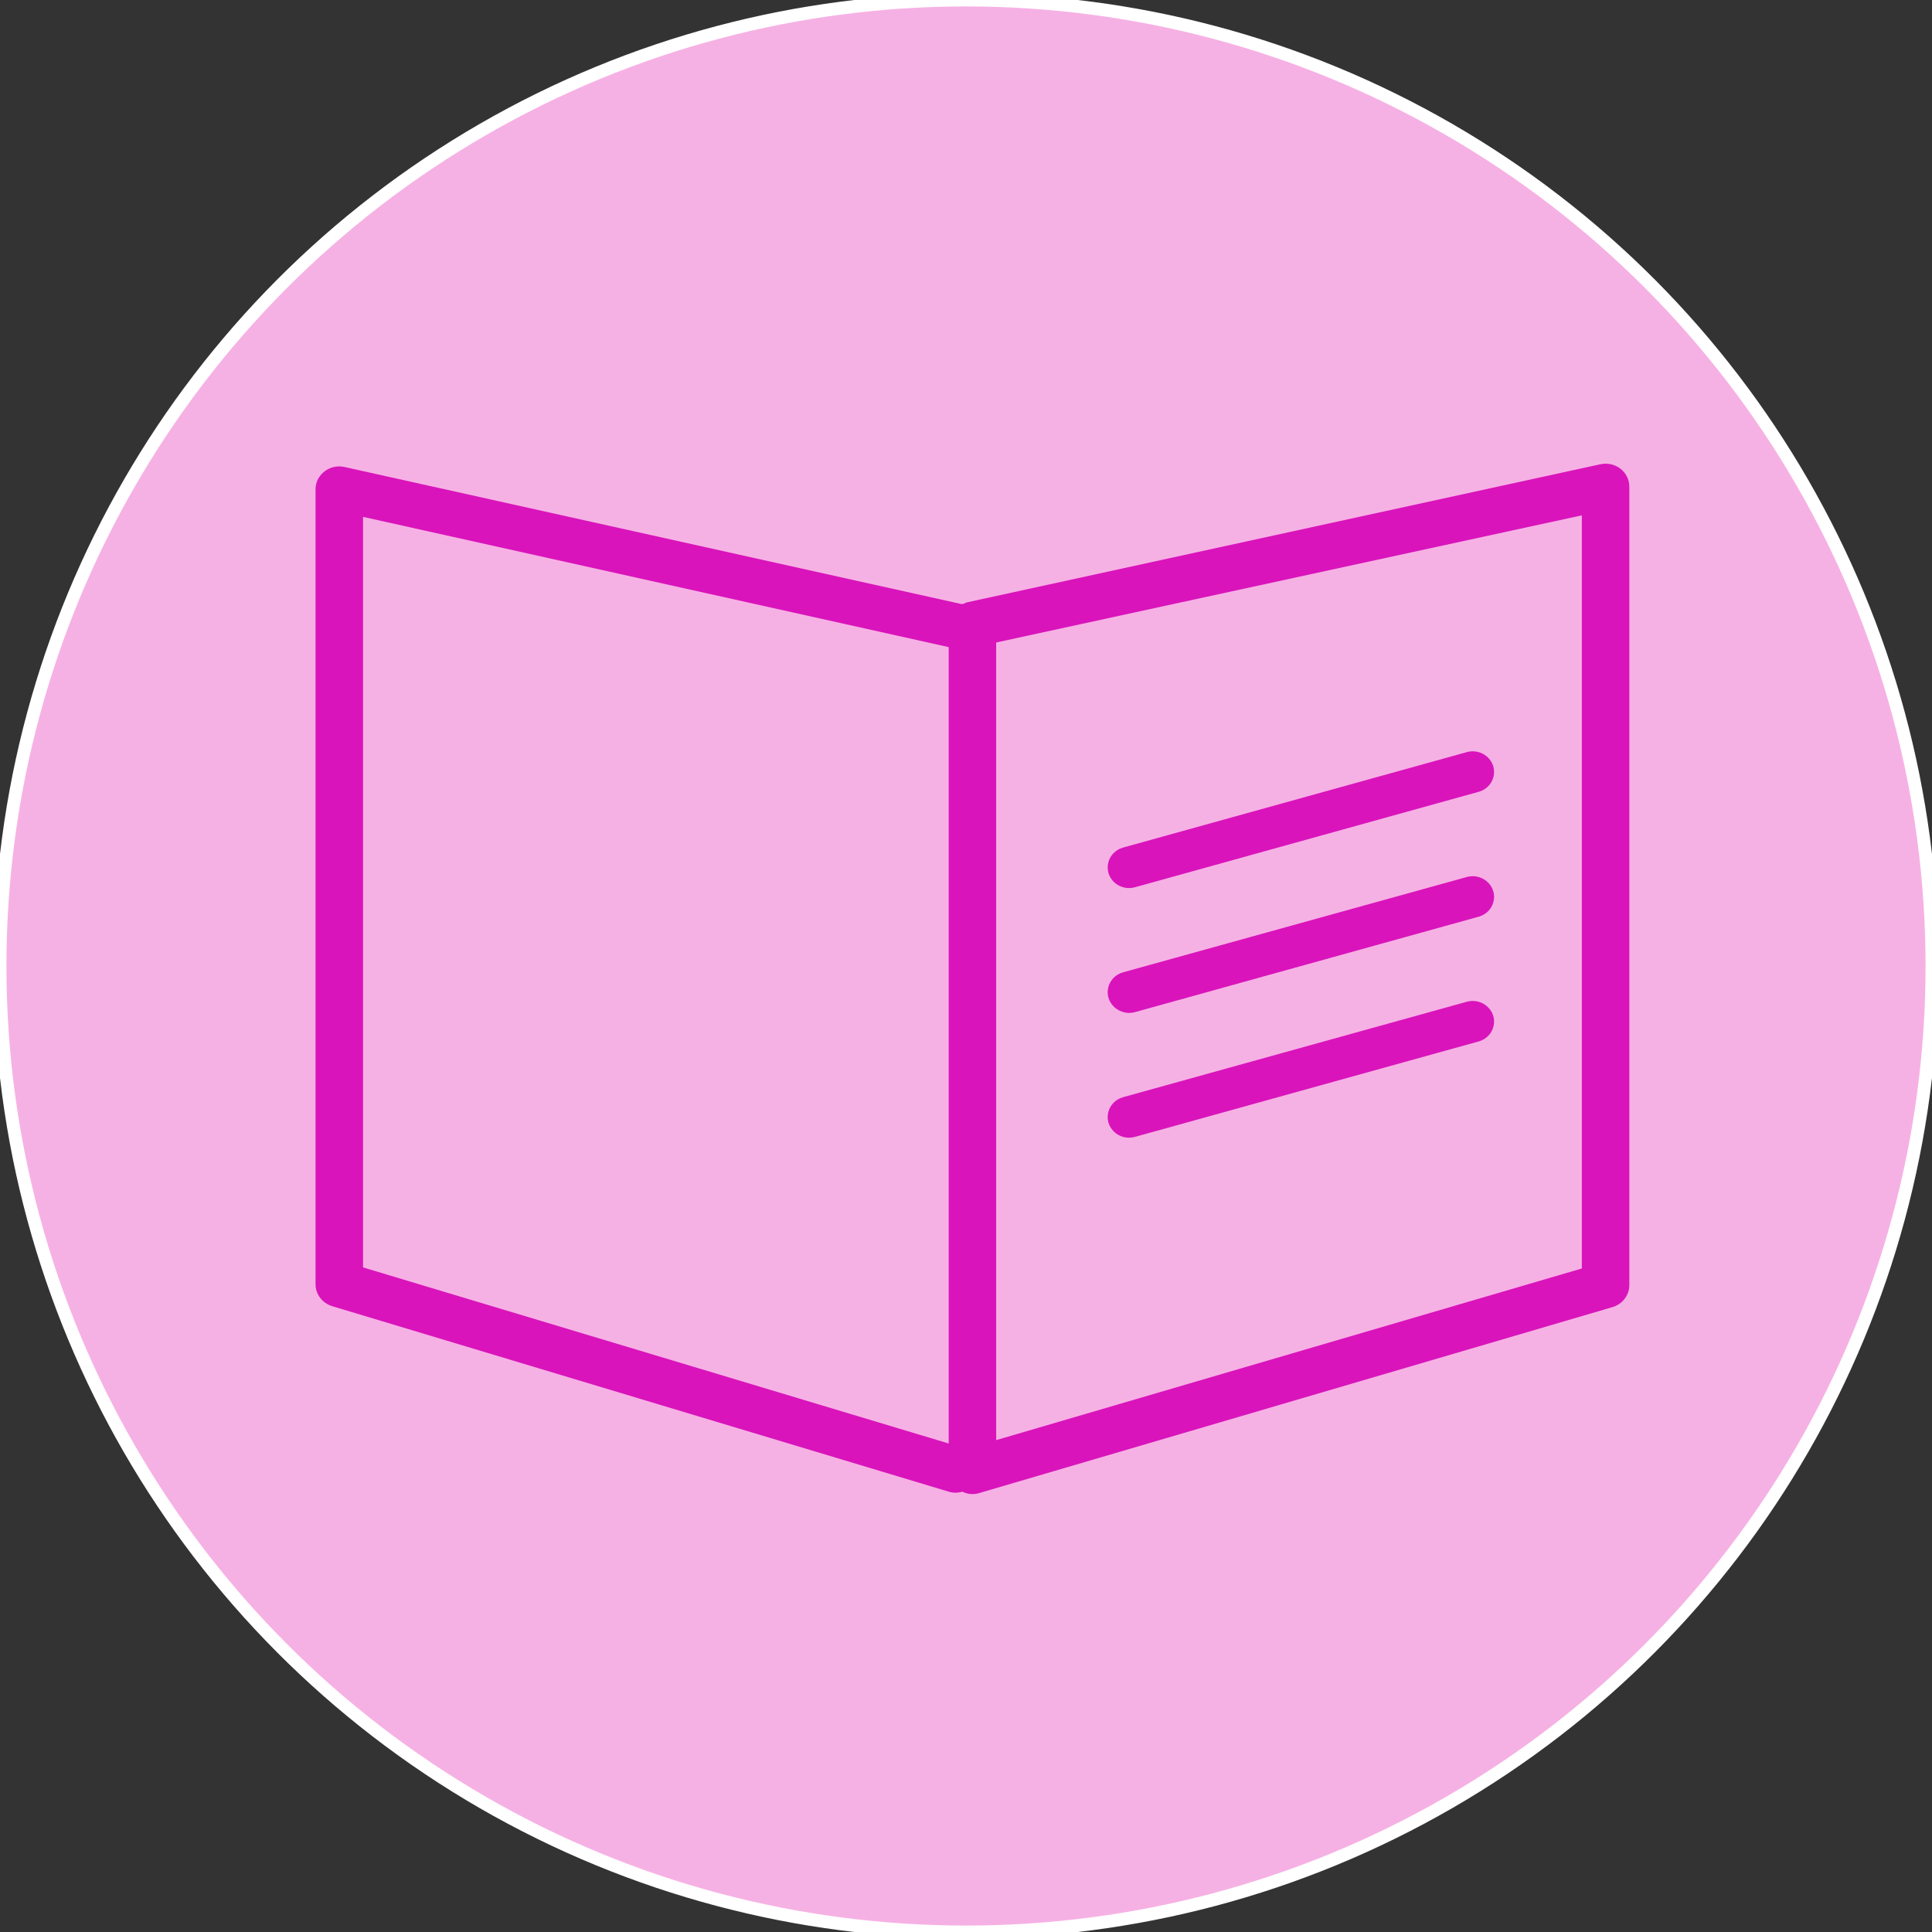
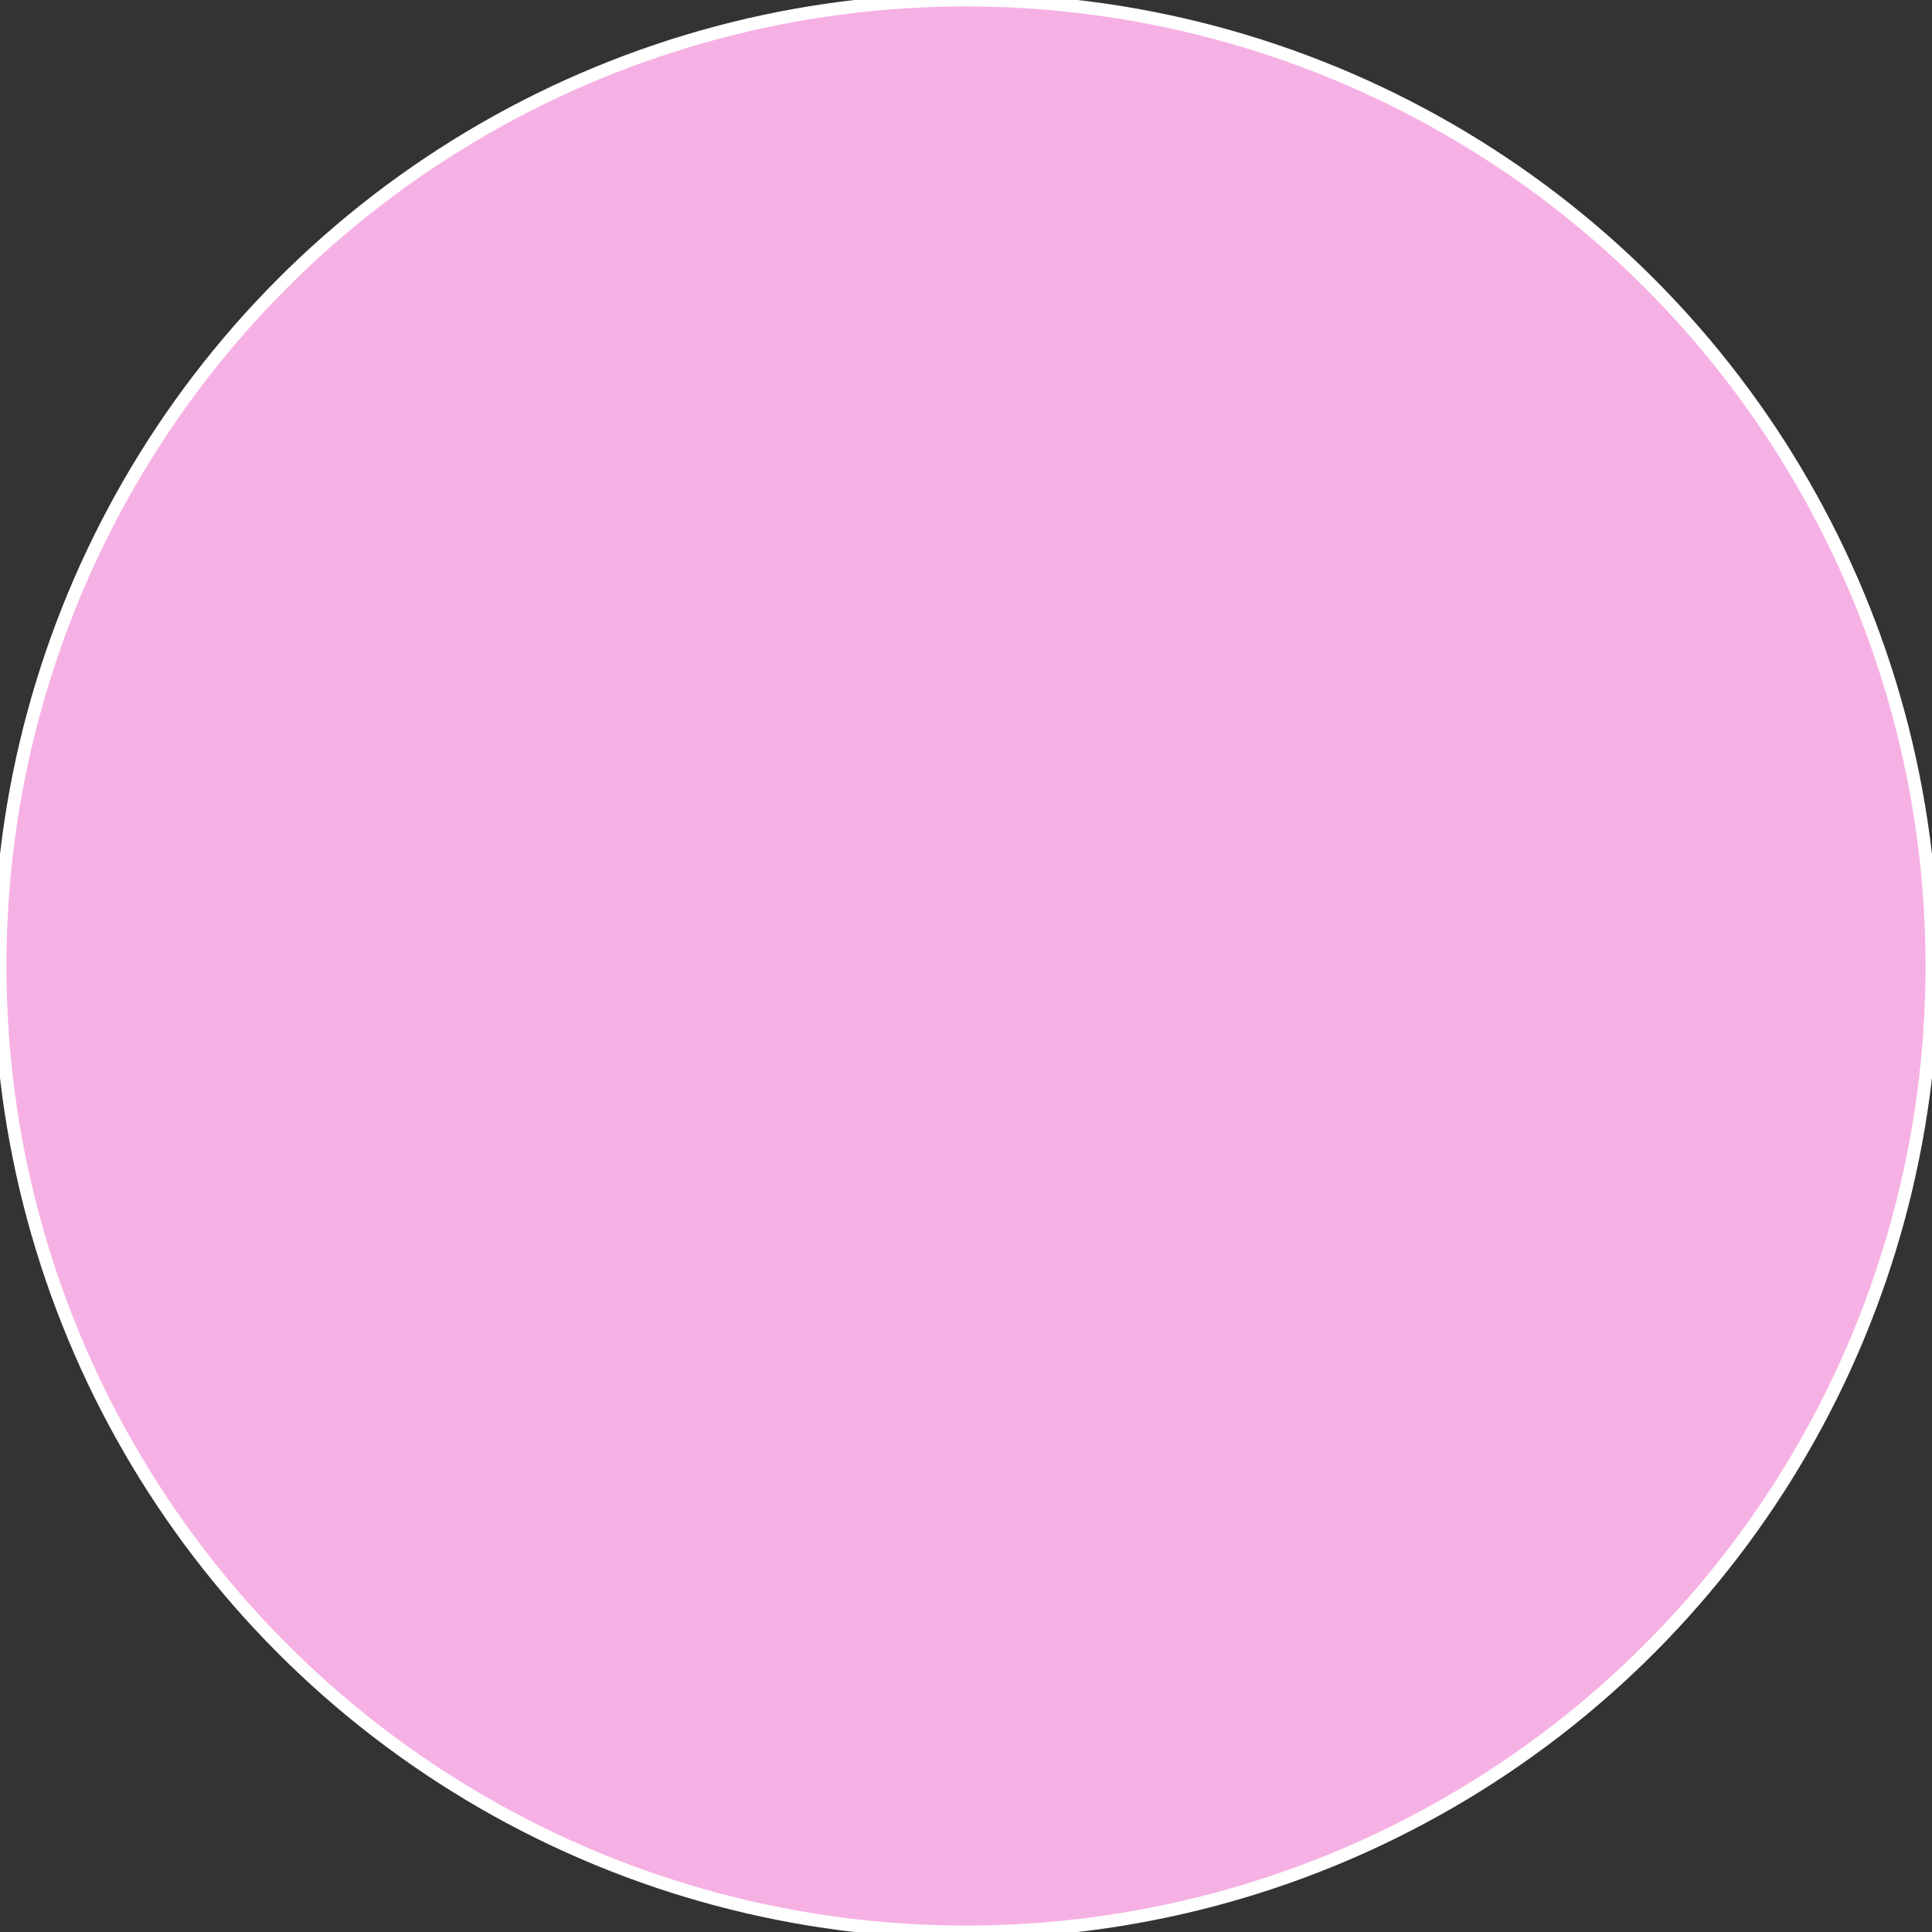
<svg xmlns="http://www.w3.org/2000/svg" viewBox="0 0 150.00 150.00">
  <rect x="0" y="0" width="150.00" height="150.00" fill="#333333" stroke="none" />
  <ellipse color="rgb(51, 51, 51)" fill="#f6b1e4" stroke="#ffffff" fill-opacity="1" stroke-opacity="1" stroke-width="1" id="tSvga25041b13a" title="Ellipse 1" cx="75" cy="75" rx="75" ry="75" style="transform: rotate(0deg);" />
-   <path fill="#d914bb" stroke="none" fill-opacity="1" stroke-width="1" stroke-opacity="1" color="rgb(51, 51, 51)" fill-rule="evenodd" id="tSvgd7385014ab" title="Path 1" d="M125.812 36.39C125.373 36.051 124.799 35.924 124.251 36.045C107.865 39.618 91.48 43.191 75.094 46.763C74.984 46.797 74.877 46.841 74.775 46.894C74.726 46.894 74.677 46.894 74.627 46.894C58.651 43.345 42.676 39.796 26.7 36.247C25.604 36.036 24.568 36.81 24.5 37.891C24.5 58.498 24.5 79.105 24.5 99.712C24.502 100.495 25.03 101.185 25.803 101.415C41.754 106.214 57.705 111.013 73.657 115.813C74 115.919 74.37 115.919 74.713 115.813C75.119 116.018 75.593 116.056 76.028 115.92C92.414 111.109 108.799 106.297 125.185 101.486C125.95 101.265 126.48 100.592 126.5 99.819C126.5 79.14 126.5 58.462 126.5 37.784C126.501 37.242 126.247 36.73 125.812 36.39ZM28.187 40.13C43.343 43.5 58.5 46.87 73.657 50.241C73.657 70.852 73.657 91.462 73.657 112.073C58.5 107.516 43.343 102.959 28.187 98.401C28.187 78.978 28.187 59.554 28.187 40.13ZM122.813 98.485C107.657 102.927 92.5 107.369 77.343 111.811C77.343 91.169 77.343 70.526 77.343 49.883C92.5 46.593 107.657 43.302 122.813 40.011C122.813 59.502 122.813 78.993 122.813 98.485Z" style="" />
-   <path fill="#d914bb" stroke="none" fill-opacity="1" stroke-width="1" stroke-opacity="1" color="rgb(51, 51, 51)" fill-rule="evenodd" id="tSvg1b469ba625" title="Path 2" d="M87.653 68.95C87.811 68.95 87.968 68.928 88.119 68.886C97.034 66.41 105.95 63.934 114.865 61.459C116.079 61.066 116.397 59.552 115.437 58.734C115.03 58.387 114.473 58.253 113.945 58.377C105.029 60.852 96.114 63.328 87.198 65.804C85.969 66.15 85.589 67.65 86.514 68.505C86.821 68.788 87.228 68.947 87.653 68.95ZM87.653 78.646C87.811 78.646 87.968 78.624 88.119 78.582C97.034 76.106 105.95 73.63 114.865 71.155C116.079 70.762 116.397 69.248 115.437 68.43C115.03 68.082 114.473 67.949 113.945 68.073C105.029 70.545 96.114 73.017 87.198 75.489C85.969 75.835 85.589 77.335 86.514 78.19C86.821 78.473 87.228 78.633 87.653 78.646ZM87.653 88.331C87.811 88.331 87.968 88.31 88.119 88.267C97.034 85.791 105.95 83.316 114.865 80.84C116.079 80.447 116.397 78.933 115.437 78.115C115.03 77.768 114.473 77.634 113.945 77.758C105.029 80.234 96.114 82.709 87.198 85.185C85.969 85.531 85.589 87.031 86.514 87.886C86.821 88.169 87.228 88.329 87.653 88.331Z" style="" />
</svg>